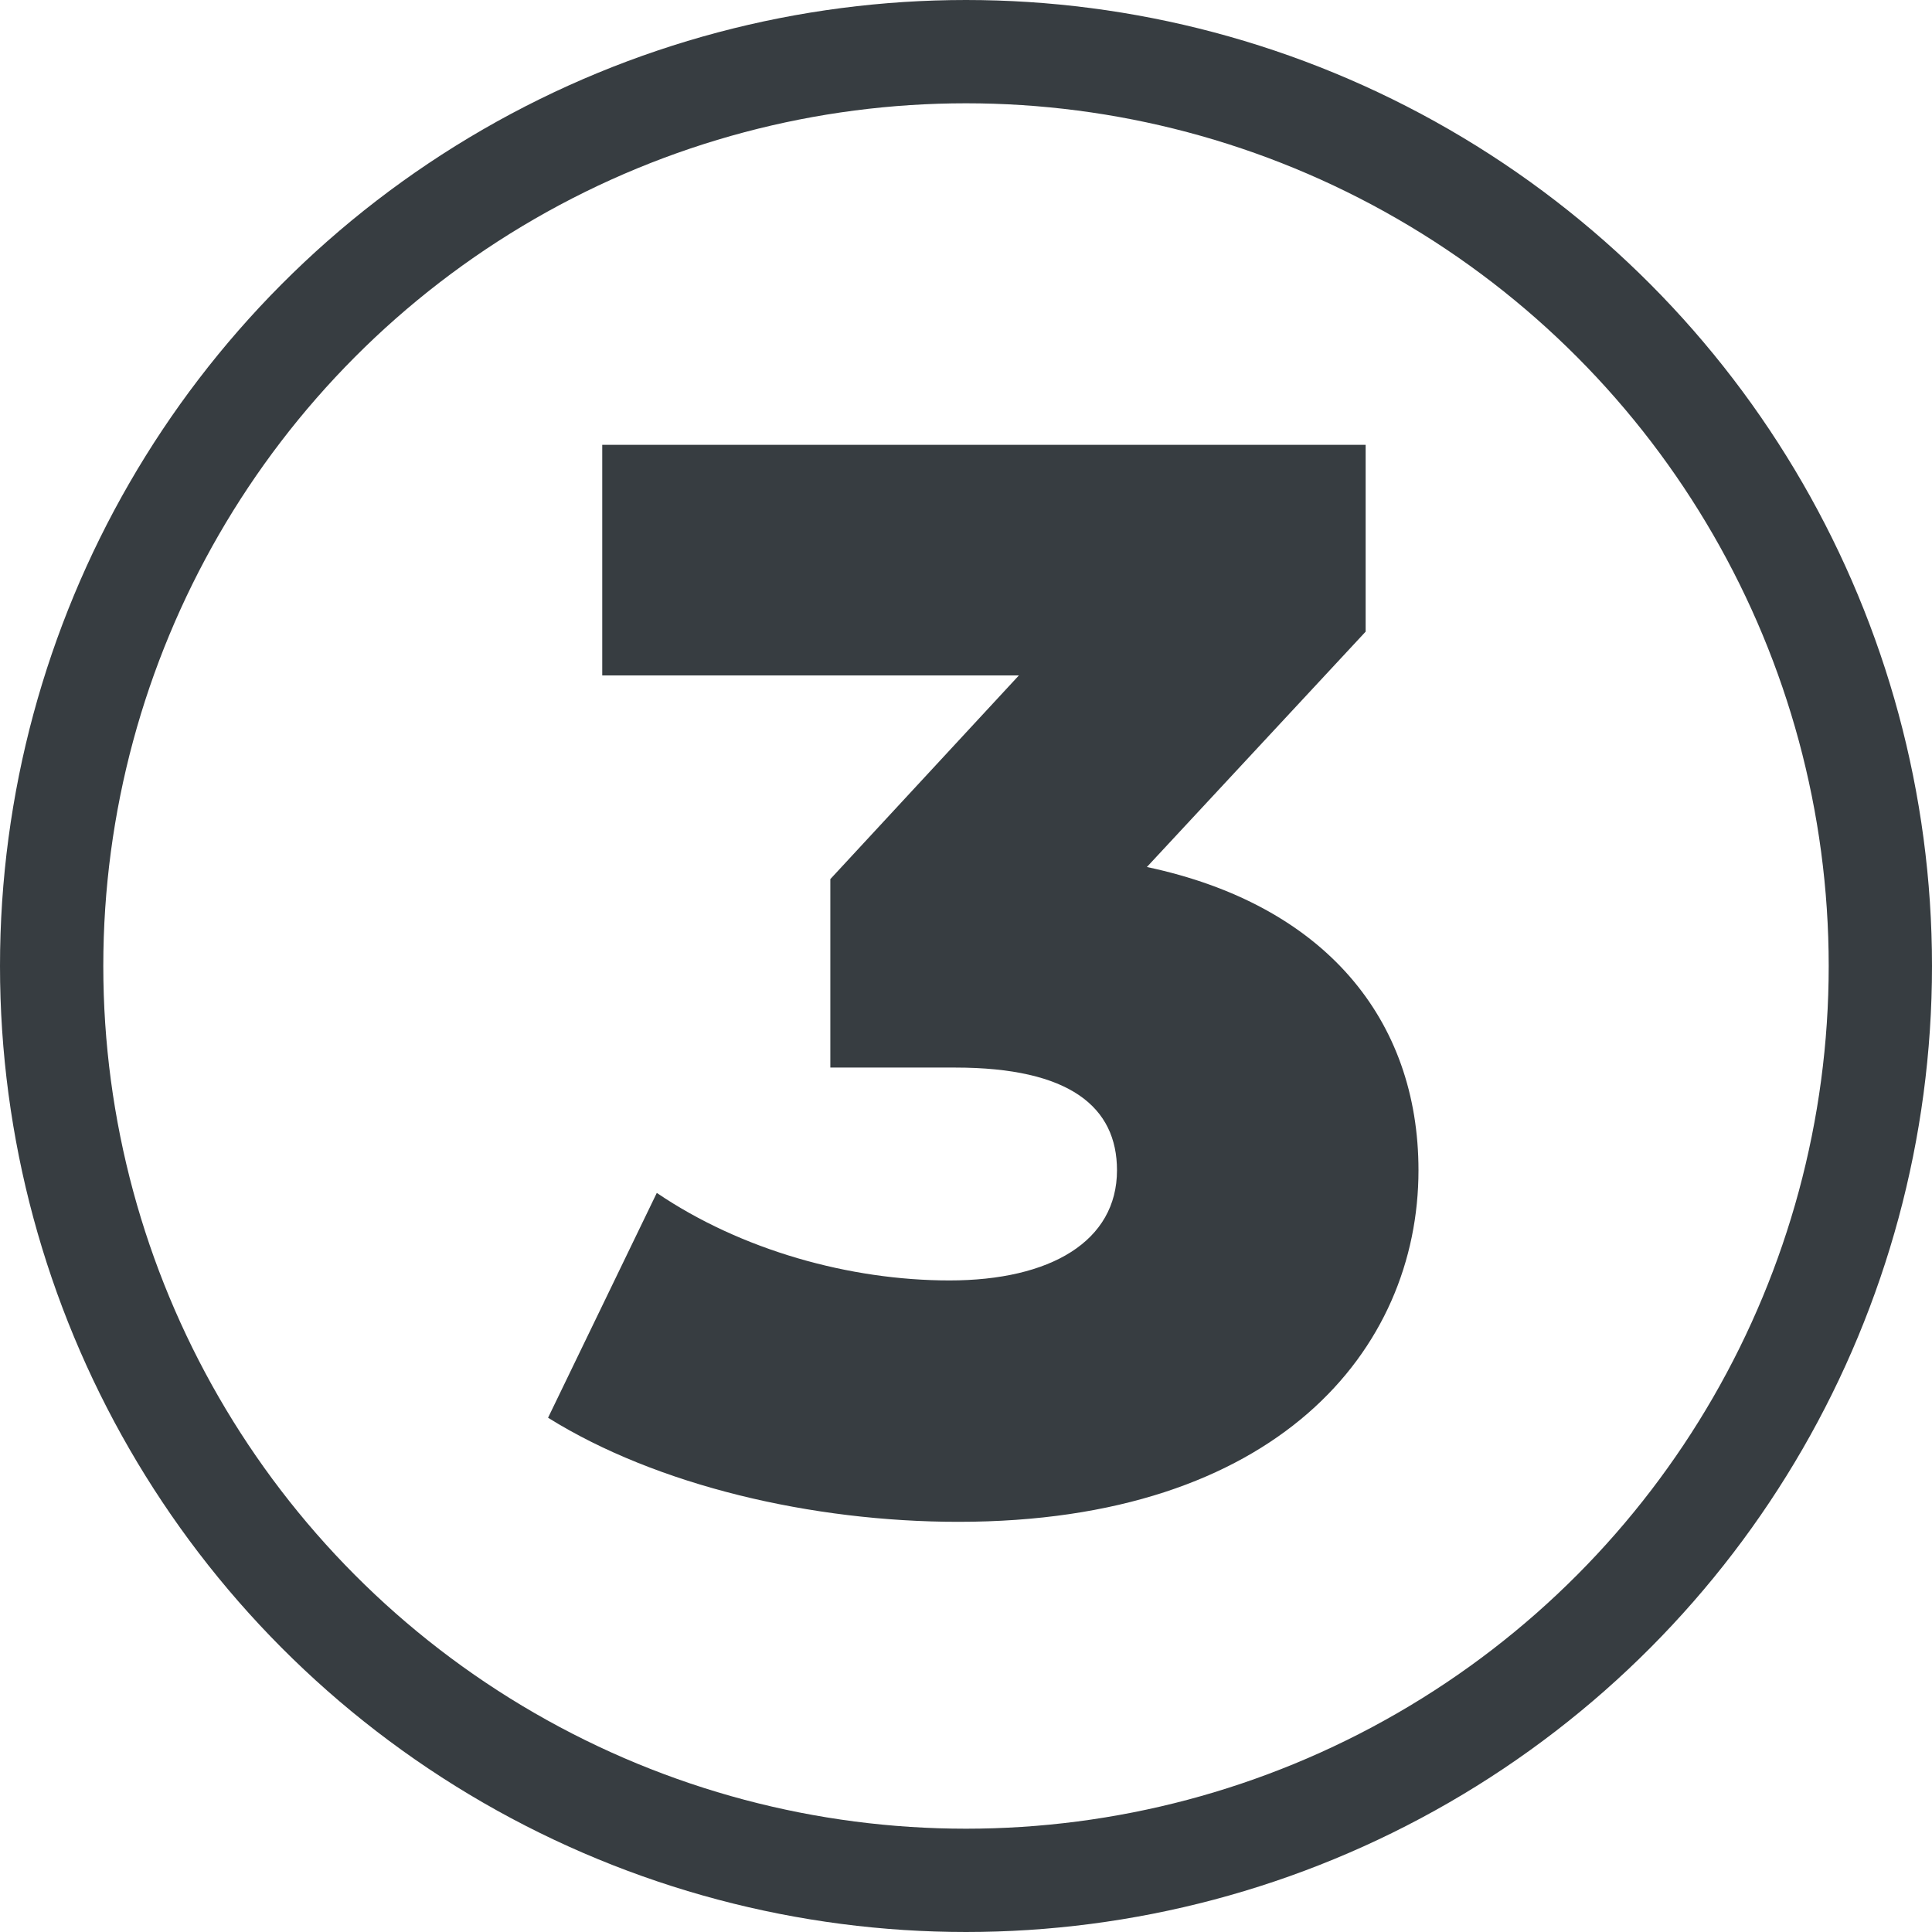
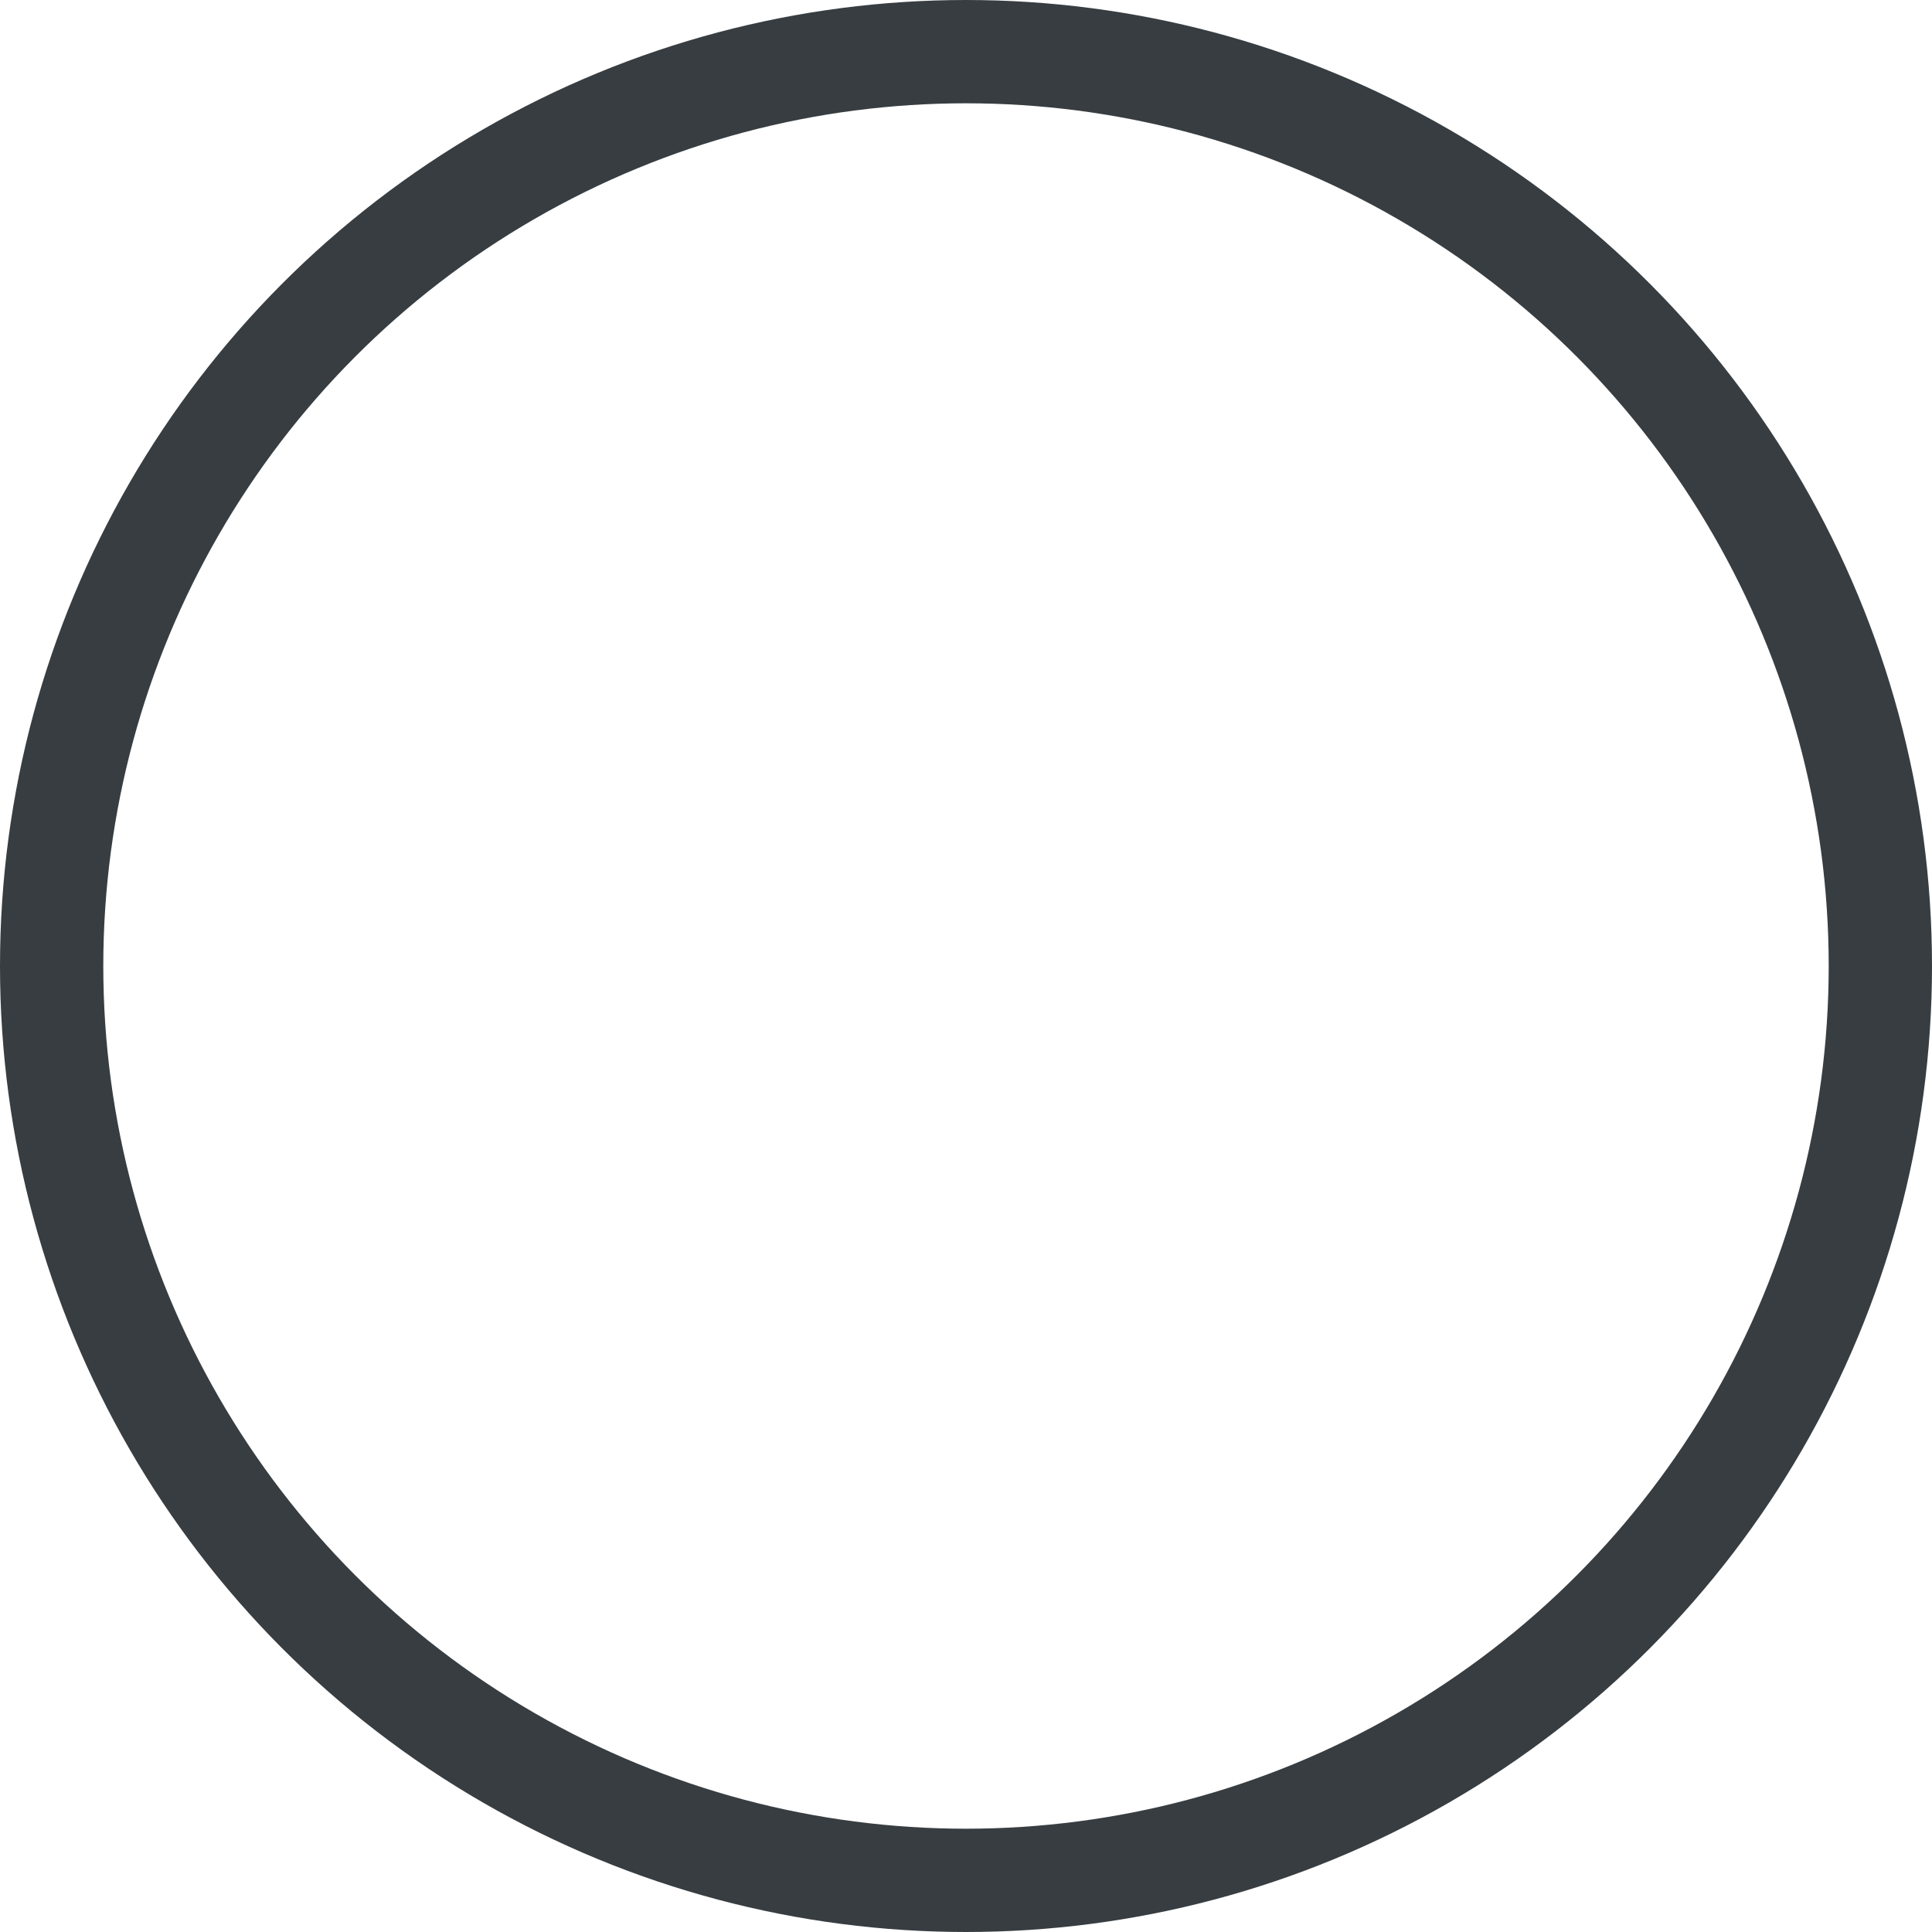
<svg xmlns="http://www.w3.org/2000/svg" viewBox="0 0 390.9 390.9">
  <defs>
    <style>.cls-1{fill:#373d41;}.cls-2{fill:none;stroke:#373d41;stroke-miterlimit:10;stroke-width:20.9px;}</style>
  </defs>
  <g id="Layer_2" data-name="Layer 2">
    <g id="Layer_1-2" data-name="Layer 1">
-       <path class="cls-1" d="M287,236.78c0,36.33-28.7,71.13-93.11,71.13-29.61,0-61-7.33-83-21.06l22-45.49c17.1,11.6,39.07,17.71,59.22,17.71,20.45,0,33.89-7.94,33.89-22.29C226,224,216.48,216,193.28,216H168V177.87l38.15-41.21H121.85V90H276.31V127.8l-44.26,47.62C268.07,183.06,287,206.26,287,236.78Z" />
      <circle class="cls-2" cx="195.45" cy="195.45" r="185" />
    </g>
  </g>
</svg>